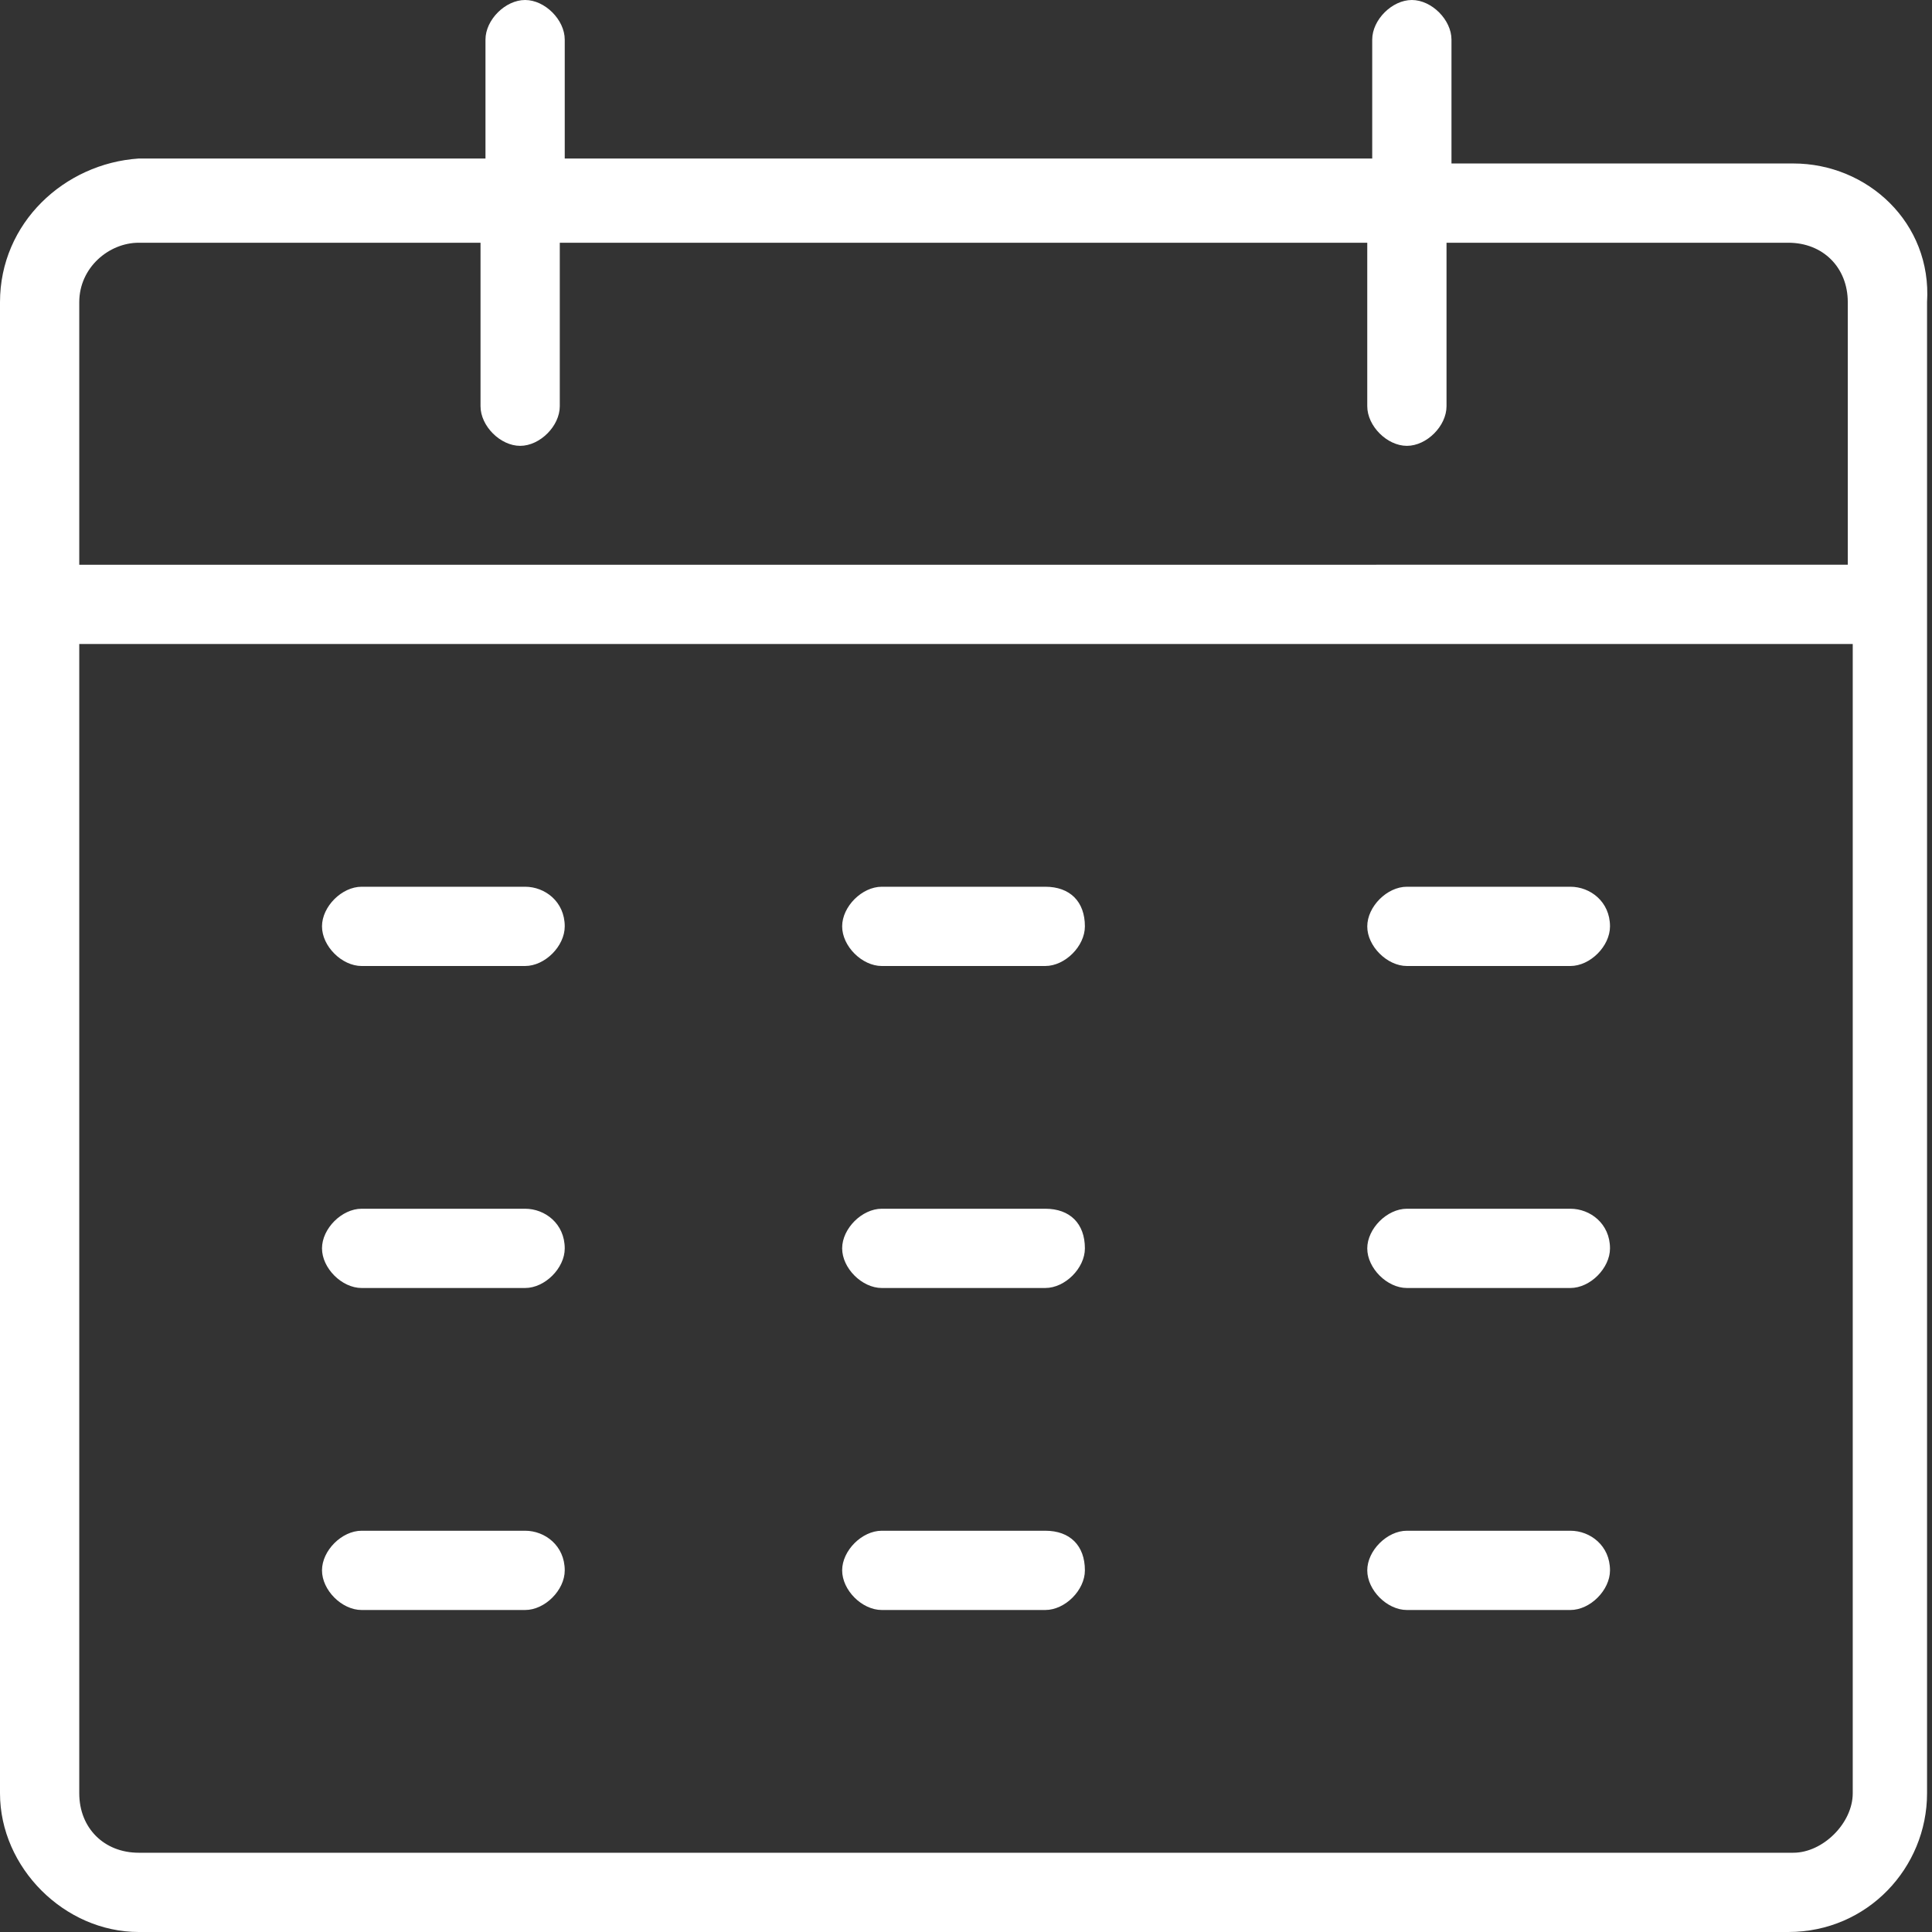
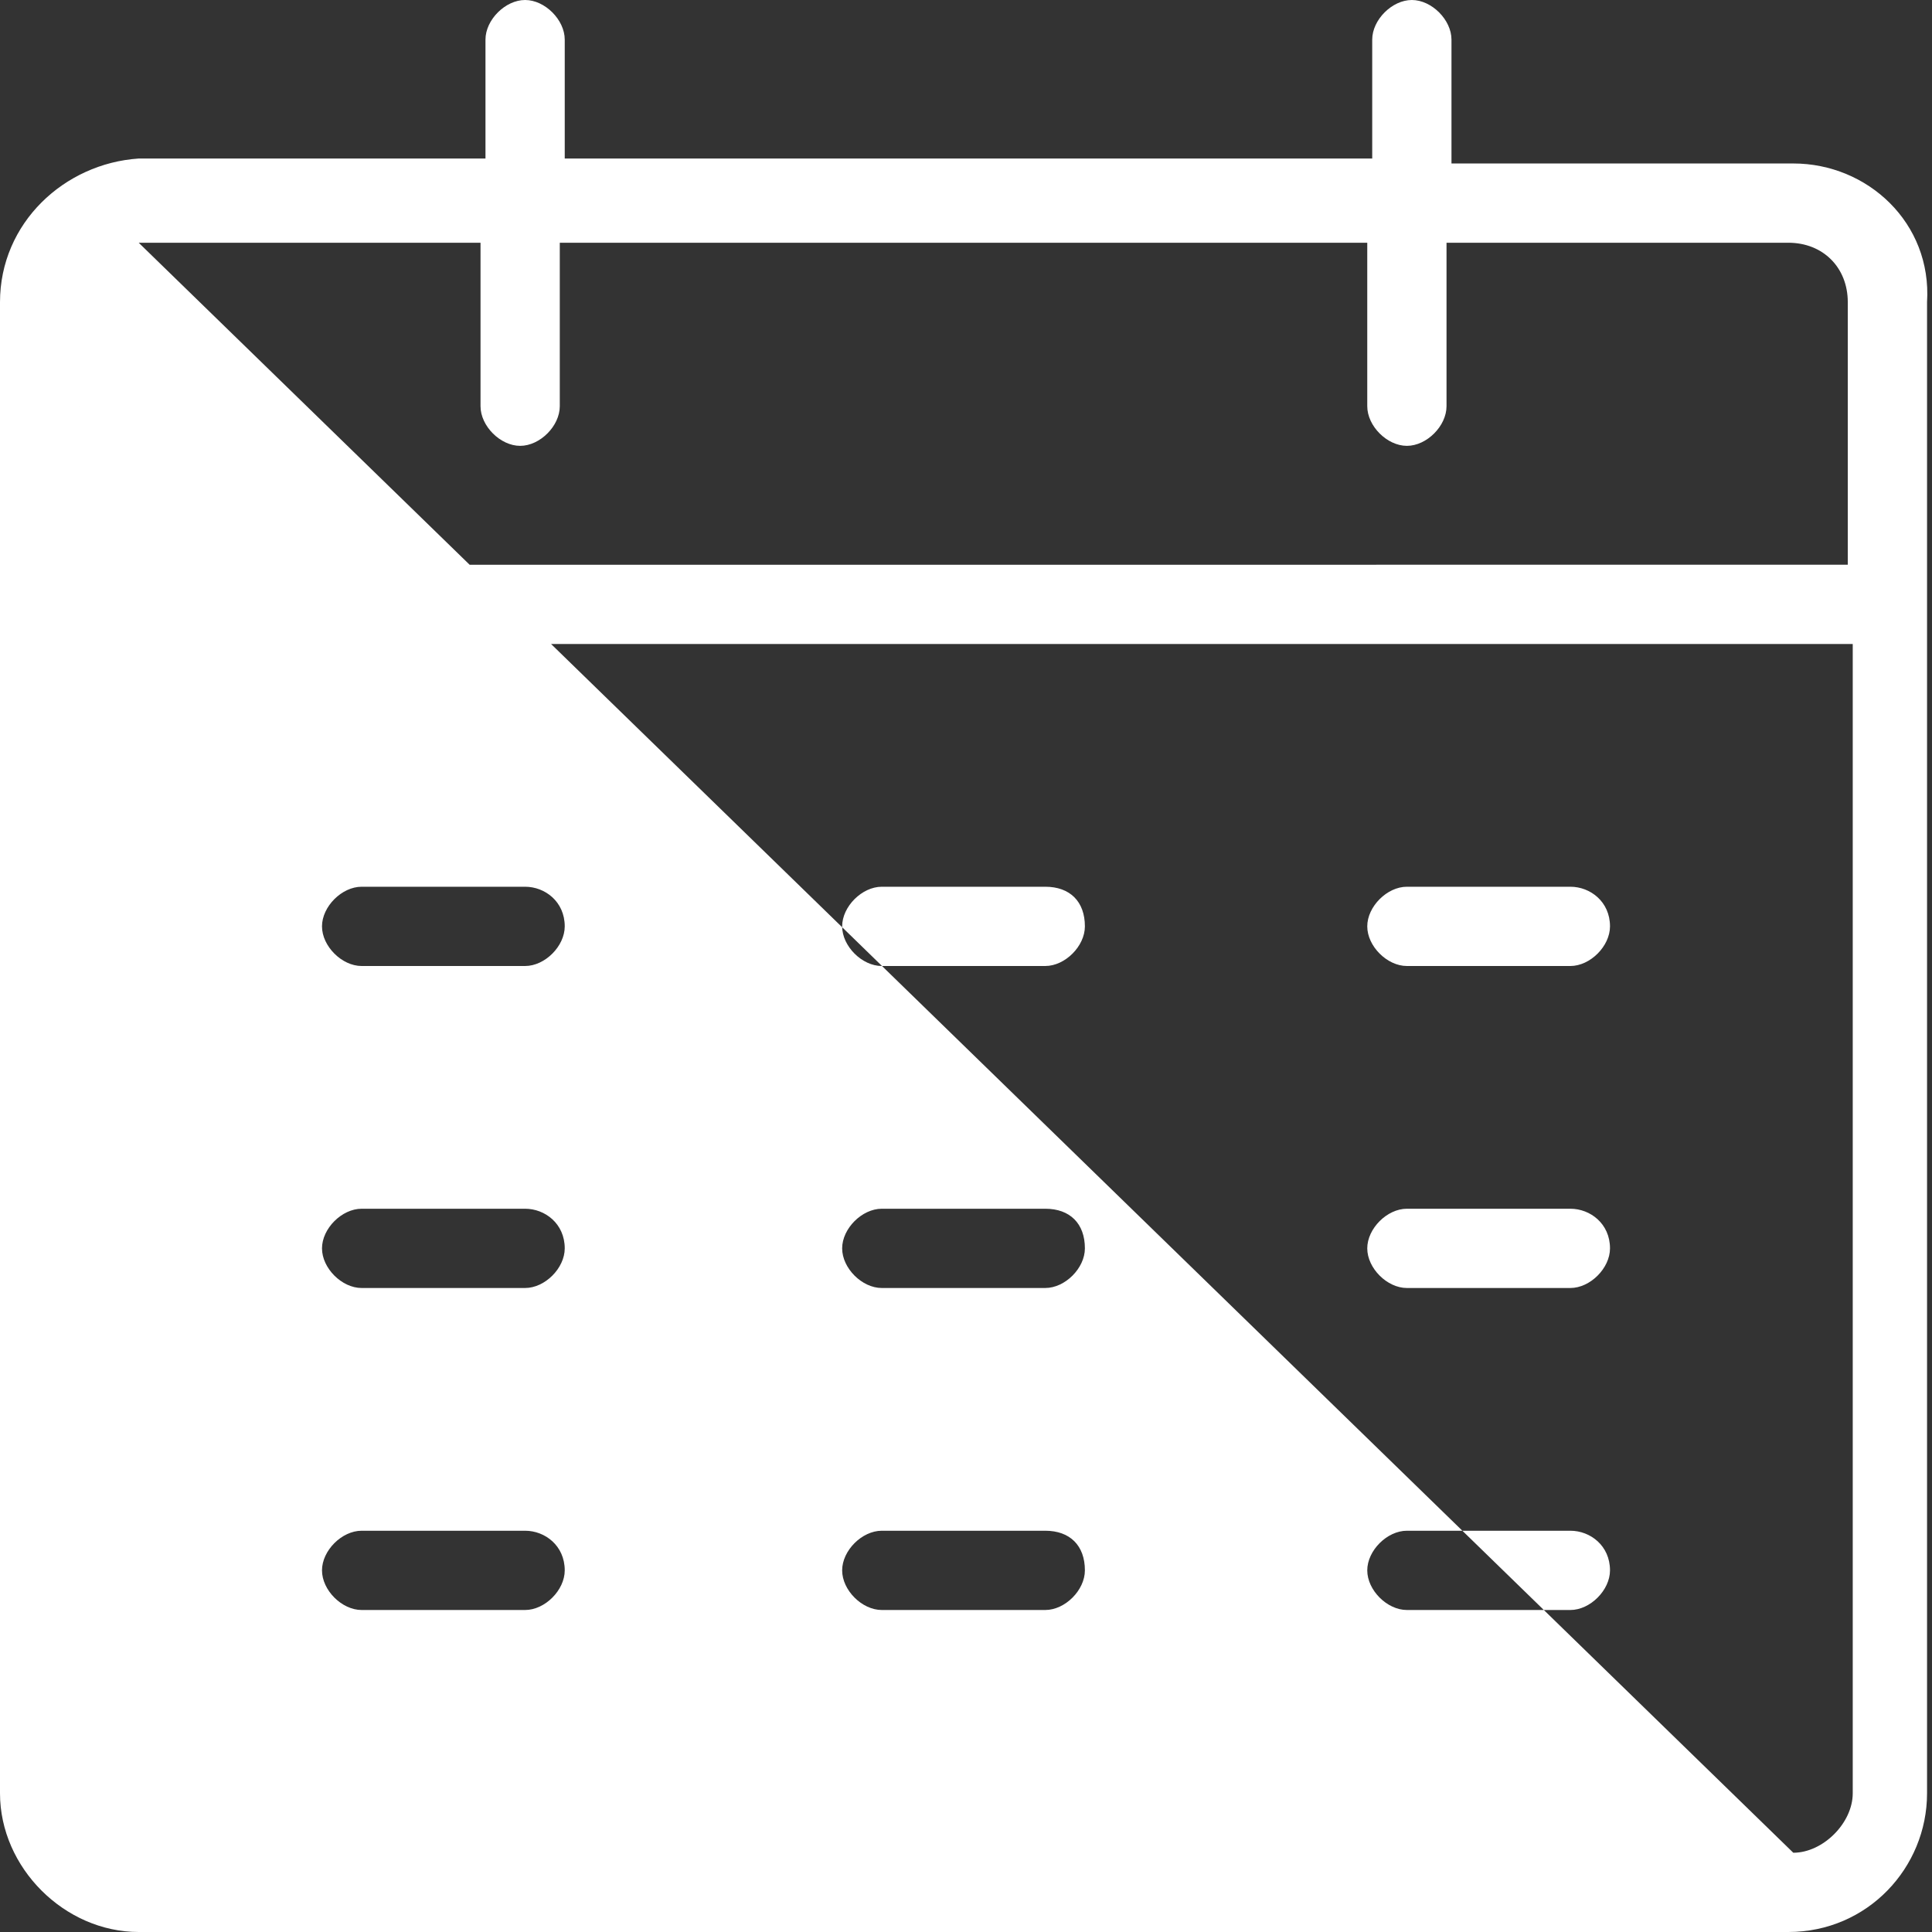
<svg xmlns="http://www.w3.org/2000/svg" id="Layer_1" x="0px" y="0px" viewBox="0 0 39 39" xml:space="preserve">
  <rect x="0" y="0" width="39" height="39" fill="#333333" stroke="none" />
  <g>
-     <rect fill="none" width="39" height="39" />
-     <path fill="#FFFFFF" d="M36.2,3.3h-6.9V0.8c0-0.4-0.4-0.8-0.8-0.8s-0.8,0.4-0.8,0.8v2.4H11.4V0.8C11.4,0.4,11,0,10.6,0S9.8,0.4,9.8,0.8v2.4H2.8C1.3,3.3,0,4.5,0,6.1v30.1C0,37.7,1.3,39,2.8,39h33.3c1.6,0,2.8-1.3,2.8-2.8V6.1C39,4.5,37.7,3.3,36.2,3.3z M2.8,4.9h6.9v3.3c0,0.4,0.4,0.8,0.8,0.8s0.8-0.4,0.8-0.8V4.9h16.3v3.3c0,0.4,0.4,0.8,0.8,0.8s0.8-0.4,0.8-0.8V4.9h6.9c0.7,0,1.2,0.5,1.2,1.2v5.3H1.6V6.1C1.6,5.4,2.2,4.9,2.8,4.9z M36.2,37.4H2.8c-0.7,0-1.2-0.5-1.2-1.2V13h35.8v23.2C37.4,36.8,36.8,37.4,36.2,37.4z M11.4,18.7c0,0.4-0.4,0.8-0.8,0.8H7.3c-0.4,0-0.8-0.4-0.8-0.8s0.4-0.8,0.8-0.8h3.3C11,17.9,11.4,18.2,11.4,18.7z M21.9,18.7c0,0.4-0.4,0.8-0.8,0.8h-3.3c-0.4,0-0.8-0.4-0.8-0.8s0.4-0.8,0.8-0.8h3.3C21.6,17.9,21.9,18.2,21.9,18.7z M32.5,18.7c0,0.4-0.4,0.8-0.8,0.8h-3.3c-0.4,0-0.8-0.4-0.8-0.8s0.4-0.8,0.8-0.8h3.3C32.1,17.9,32.5,18.2,32.5,18.7z M11.4,25.2c0,0.4-0.4,0.8-0.8,0.8H7.3c-0.4,0-0.8-0.4-0.8-0.8s0.4-0.8,0.8-0.8h3.3C11,24.4,11.4,24.7,11.4,25.2z M21.9,25.2c0,0.4-0.4,0.8-0.8,0.8h-3.3c-0.4,0-0.8-0.4-0.8-0.8s0.4-0.8,0.8-0.8h3.3C21.6,24.4,21.9,24.7,21.9,25.2z M32.5,25.2c0,0.4-0.4,0.8-0.8,0.8h-3.3c-0.4,0-0.8-0.4-0.8-0.8s0.4-0.8,0.8-0.8h3.3C32.1,24.4,32.5,24.7,32.5,25.2z M11.4,31.7c0,0.4-0.4,0.8-0.8,0.8H7.3c-0.4,0-0.8-0.4-0.8-0.8s0.4-0.8,0.8-0.8h3.3C11,30.9,11.4,31.2,11.4,31.7z M21.9,31.7c0,0.4-0.4,0.8-0.8,0.8h-3.3c-0.4,0-0.8-0.4-0.8-0.8s0.4-0.8,0.8-0.8h3.3C21.6,30.9,21.9,31.2,21.9,31.7z M32.5,31.7c0,0.4-0.4,0.8-0.8,0.8h-3.3c-0.4,0-0.8-0.4-0.8-0.8s0.4-0.8,0.8-0.8h3.3C32.1,30.9,32.5,31.2,32.5,31.7z" />
+     <path fill="#FFFFFF" d="M36.2,3.3h-6.9V0.8c0-0.4-0.4-0.8-0.8-0.8s-0.8,0.4-0.8,0.8v2.4H11.4V0.8C11.4,0.4,11,0,10.6,0S9.8,0.4,9.8,0.8v2.4H2.8C1.3,3.3,0,4.5,0,6.1v30.1C0,37.7,1.3,39,2.8,39h33.3c1.6,0,2.8-1.3,2.8-2.8V6.1C39,4.5,37.7,3.3,36.2,3.3z M2.8,4.9h6.9v3.3c0,0.4,0.4,0.8,0.8,0.8s0.8-0.4,0.8-0.8V4.9h16.3v3.3c0,0.4,0.4,0.8,0.8,0.8s0.8-0.4,0.8-0.8V4.9h6.9c0.7,0,1.2,0.5,1.2,1.2v5.3H1.6V6.1C1.6,5.4,2.2,4.9,2.8,4.9z H2.8c-0.7,0-1.2-0.5-1.2-1.2V13h35.8v23.2C37.4,36.8,36.8,37.4,36.2,37.4z M11.4,18.7c0,0.4-0.4,0.8-0.8,0.8H7.3c-0.4,0-0.8-0.4-0.8-0.8s0.4-0.8,0.8-0.8h3.3C11,17.9,11.4,18.2,11.4,18.7z M21.9,18.7c0,0.4-0.4,0.8-0.8,0.8h-3.3c-0.4,0-0.8-0.4-0.8-0.8s0.4-0.8,0.8-0.8h3.3C21.6,17.9,21.9,18.2,21.9,18.7z M32.5,18.7c0,0.4-0.4,0.8-0.8,0.8h-3.3c-0.4,0-0.8-0.4-0.8-0.8s0.4-0.8,0.8-0.8h3.3C32.1,17.9,32.5,18.2,32.5,18.7z M11.4,25.2c0,0.4-0.4,0.8-0.8,0.8H7.3c-0.4,0-0.8-0.4-0.8-0.8s0.4-0.8,0.8-0.8h3.3C11,24.4,11.4,24.7,11.4,25.2z M21.9,25.2c0,0.4-0.4,0.8-0.8,0.8h-3.3c-0.4,0-0.8-0.4-0.8-0.8s0.4-0.8,0.8-0.8h3.3C21.6,24.4,21.9,24.7,21.9,25.2z M32.5,25.2c0,0.4-0.4,0.8-0.8,0.8h-3.3c-0.4,0-0.8-0.4-0.8-0.8s0.4-0.8,0.8-0.8h3.3C32.1,24.4,32.5,24.7,32.5,25.2z M11.4,31.7c0,0.4-0.4,0.8-0.8,0.8H7.3c-0.4,0-0.8-0.4-0.8-0.8s0.4-0.8,0.8-0.8h3.3C11,30.9,11.4,31.2,11.4,31.7z M21.9,31.7c0,0.4-0.4,0.8-0.8,0.8h-3.3c-0.4,0-0.8-0.4-0.8-0.8s0.4-0.8,0.8-0.8h3.3C21.6,30.9,21.9,31.2,21.9,31.7z M32.5,31.7c0,0.4-0.4,0.8-0.8,0.8h-3.3c-0.4,0-0.8-0.4-0.8-0.8s0.4-0.8,0.8-0.8h3.3C32.1,30.9,32.5,31.2,32.5,31.7z" />
  </g>
</svg>